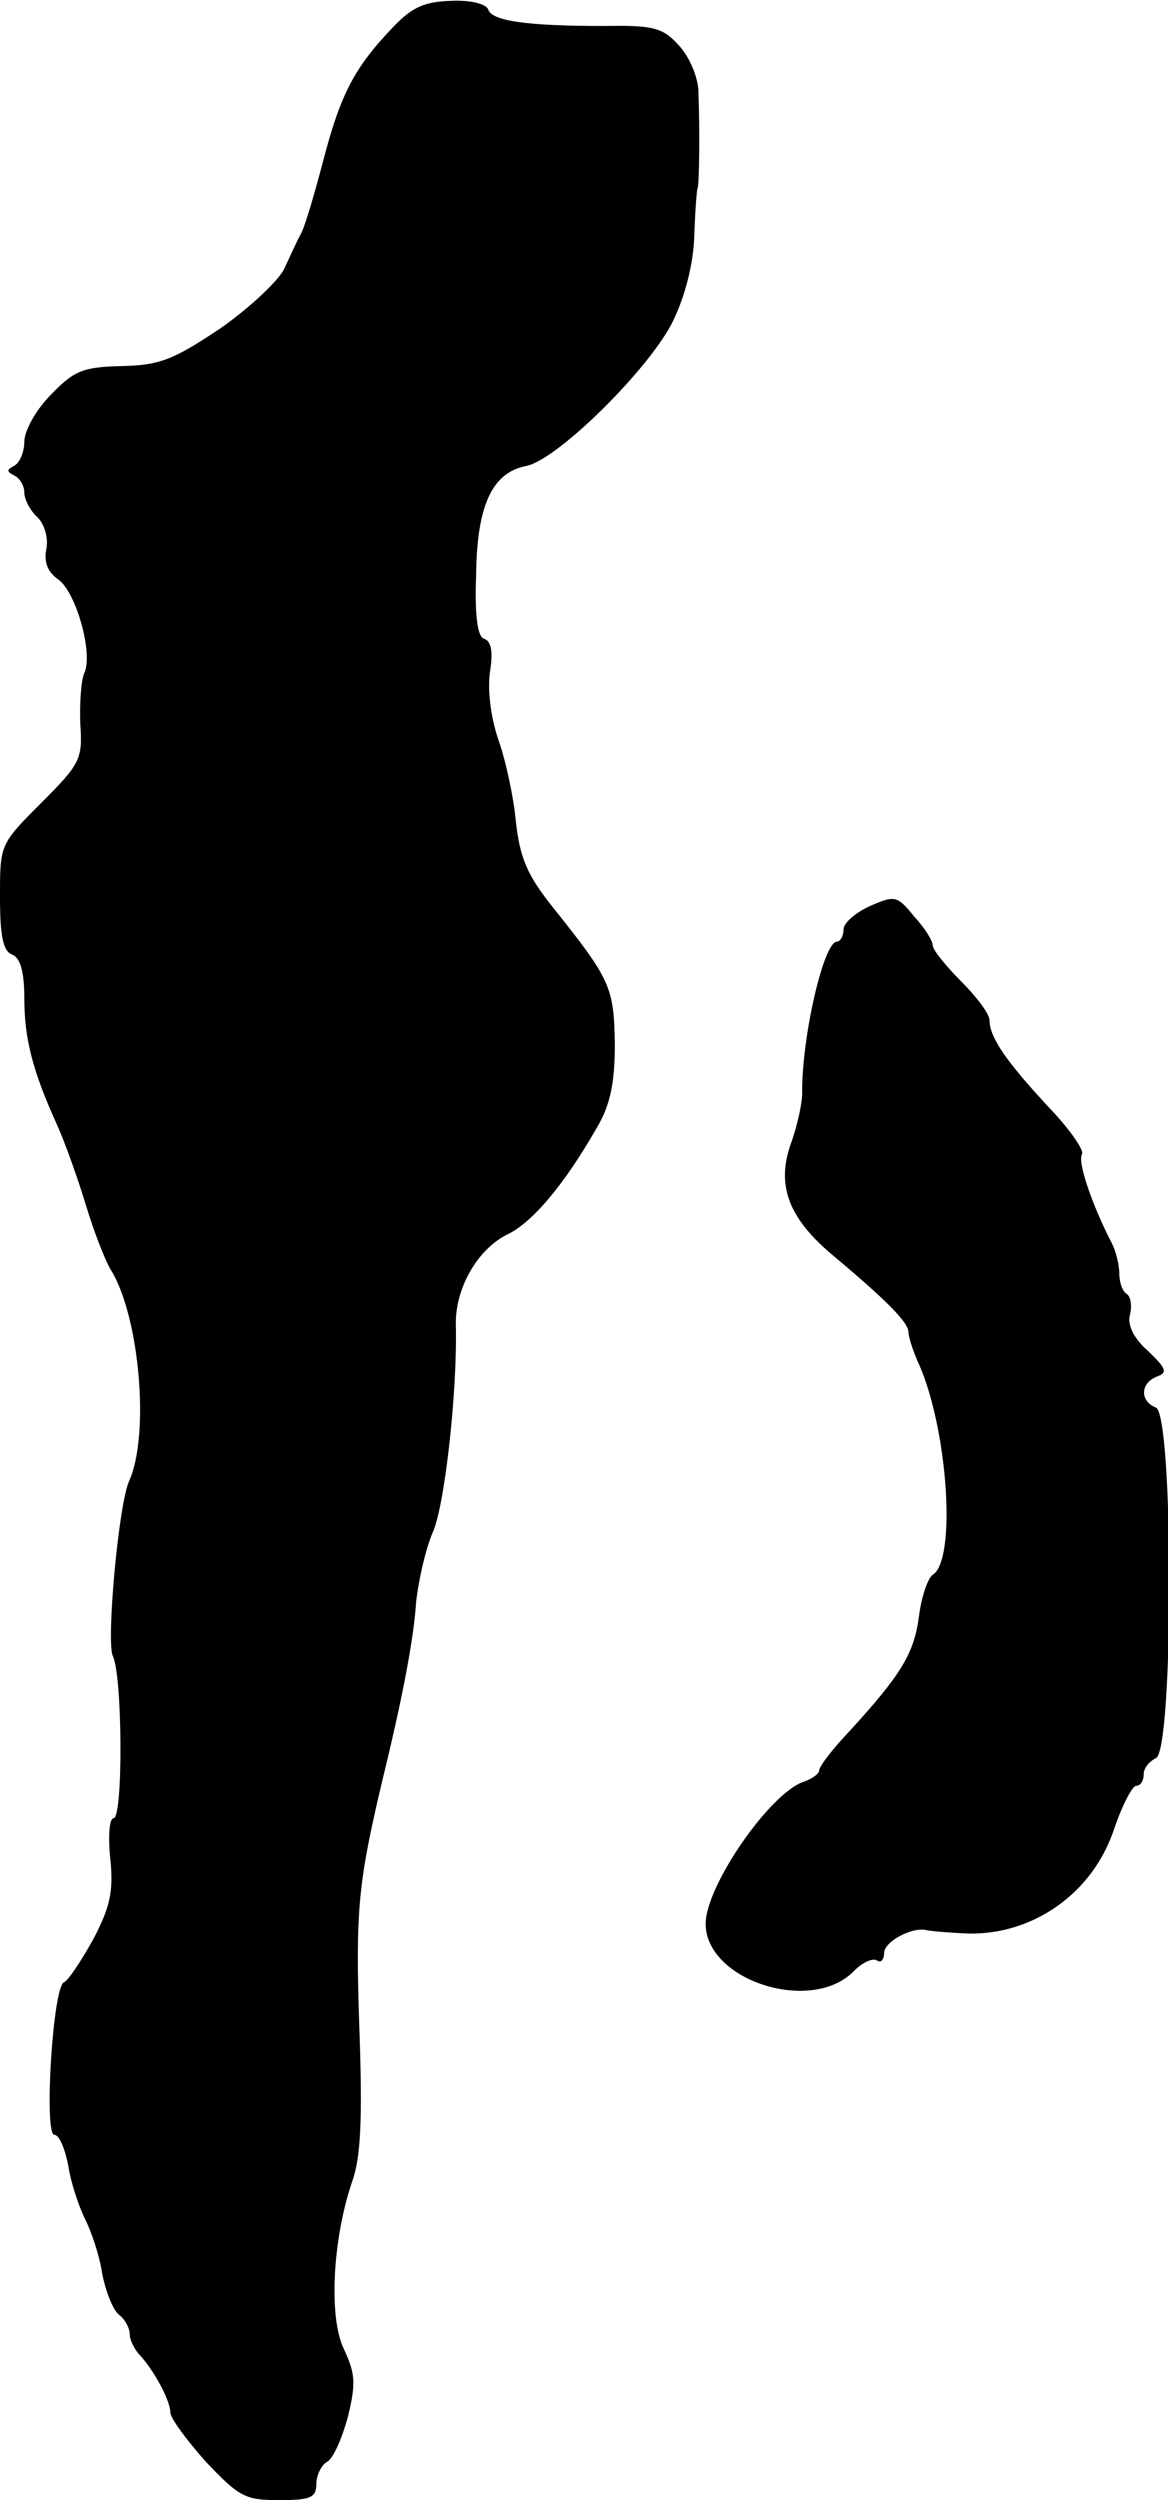
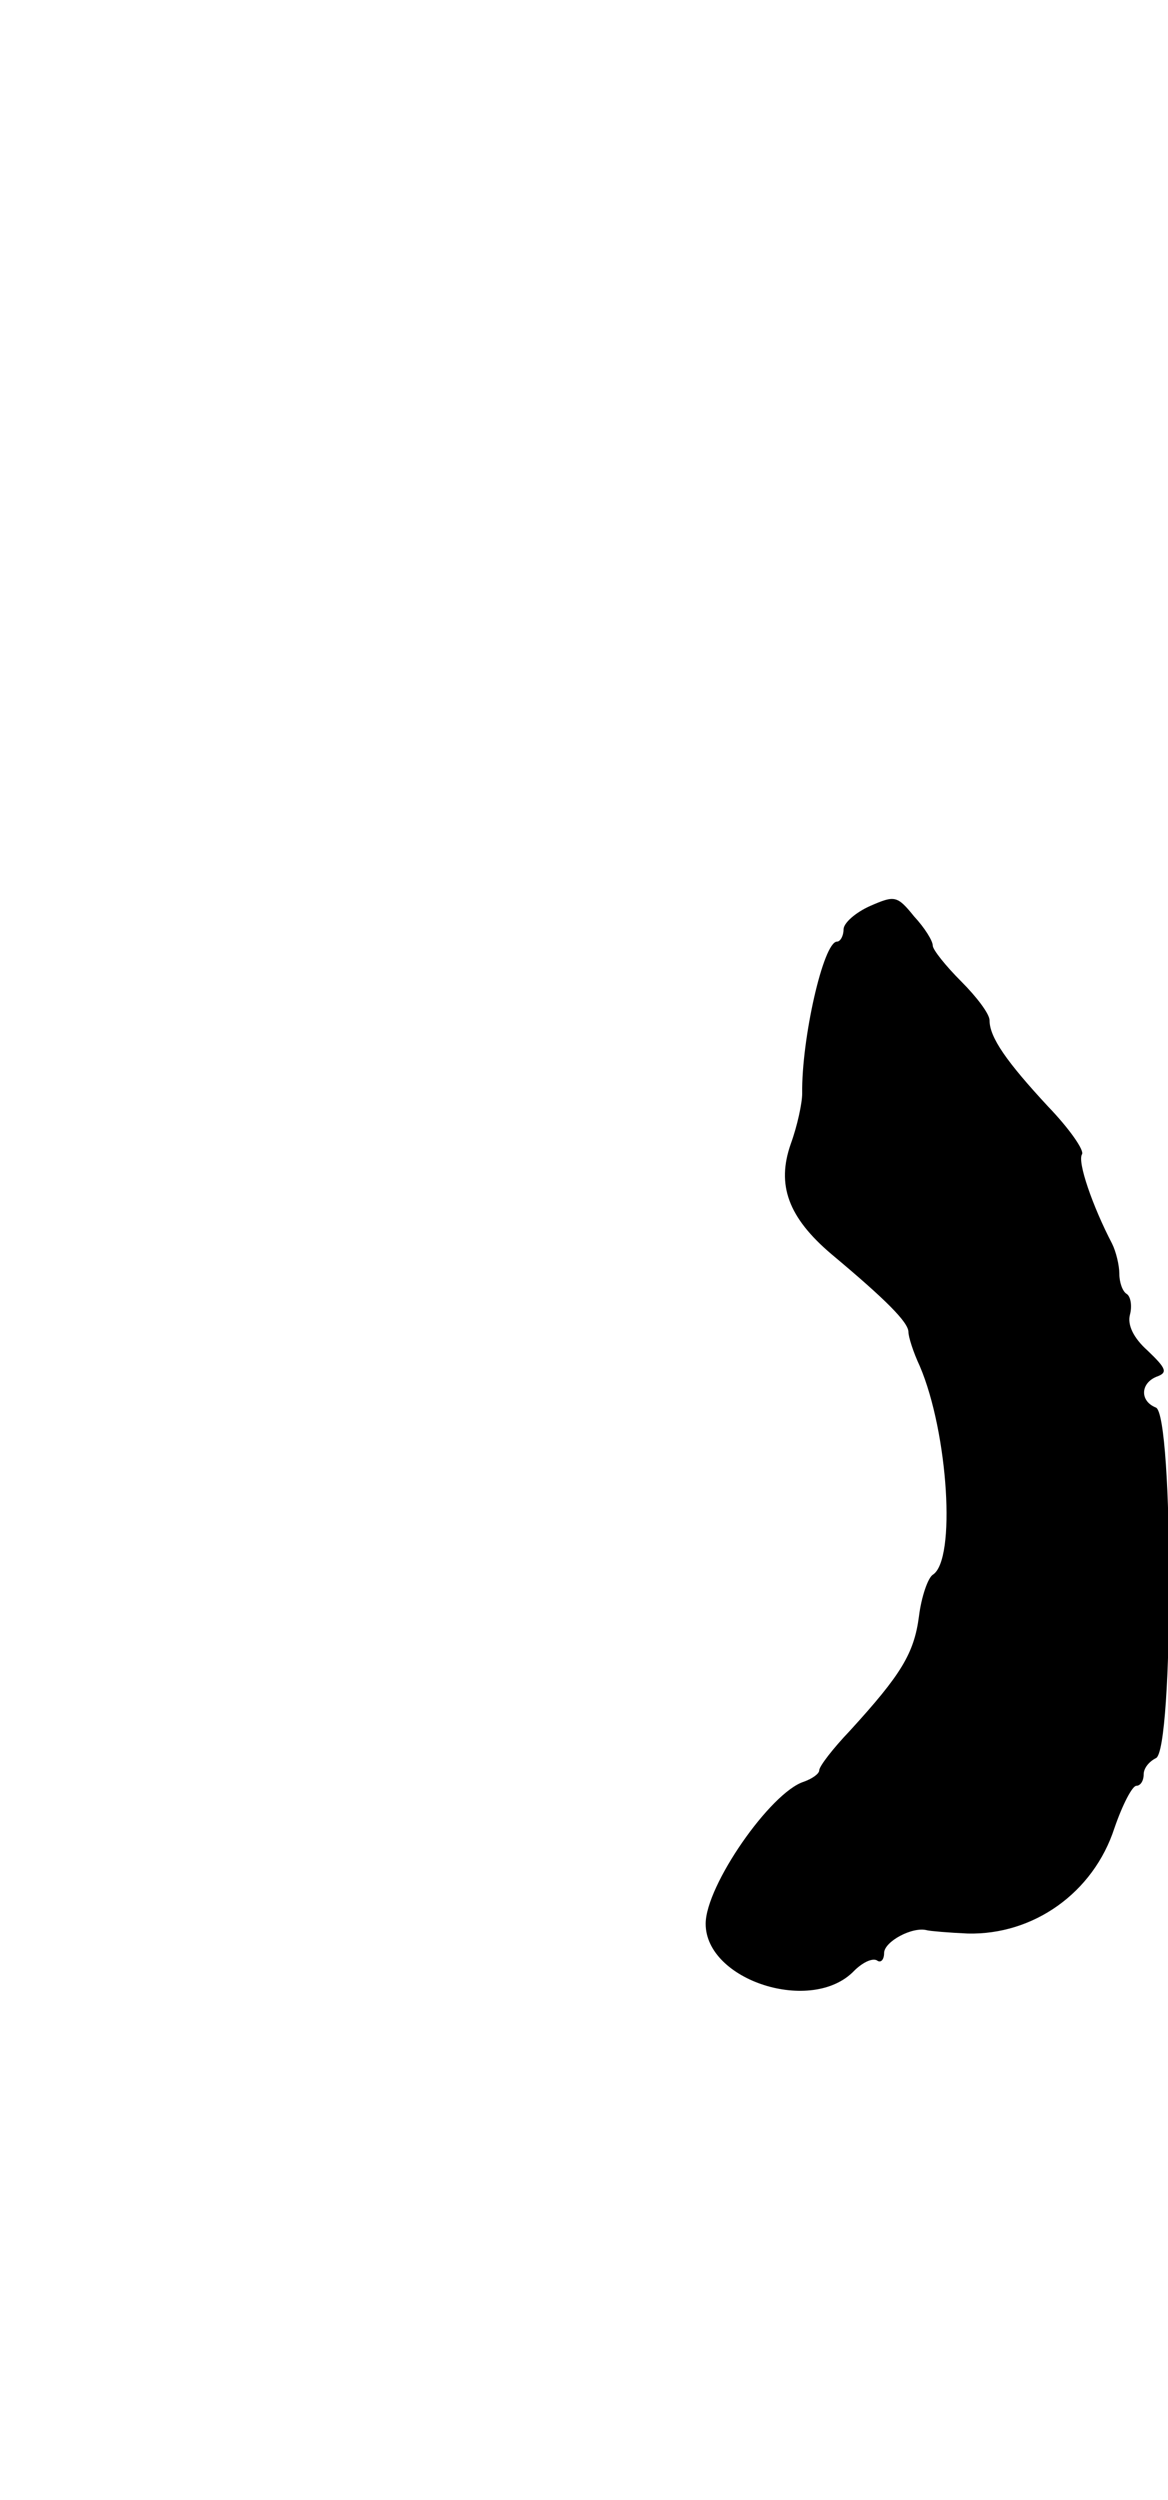
<svg xmlns="http://www.w3.org/2000/svg" version="1.0" width="144pt" height="308pt" viewBox="0 0 144 308" preserveAspectRatio="xMidYMid meet">
  <g transform="translate(0,308) scale(0.1,-0.1)" fill="#000000" stroke="none">
-     <path d="M485 3047 c-48 -50 -65 -83 -86 -163 -11 -42 -23 -83 -28 -92 -5 -9 -14 -29 -21 -44 -8 -15 -43 -48 -79 -73 -57 -38 -74 -45 -121 -46 -48 -1 -59 -6 -87 -35 -19 -19 -33 -45 -33 -58 0 -13 -6 -27 -13 -30 -9 -5 -9 -7 1 -12 6 -3 12 -12 12 -21 0 -8 7 -22 16 -30 9 -9 14 -26 11 -40 -3 -16 2 -28 15 -37 22 -16 43 -91 32 -115 -4 -9 -6 -37 -5 -63 3 -43 0 -49 -48 -97 -51 -51 -51 -51 -51 -116 0 -49 4 -67 15 -71 10 -4 15 -21 15 -54 0 -49 10 -89 40 -155 10 -22 26 -67 36 -100 10 -33 24 -69 31 -80 35 -57 48 -203 22 -260 -13 -30 -28 -197 -20 -215 12 -23 13 -200 1 -200 -5 0 -7 -21 -4 -50 4 -40 0 -59 -21 -99 -15 -27 -31 -51 -36 -53 -14 -5 -25 -188 -12 -188 6 0 13 -17 17 -37 3 -21 13 -51 21 -67 8 -16 18 -46 21 -67 4 -21 13 -44 20 -50 8 -6 14 -17 14 -25 0 -7 6 -19 13 -26 18 -20 37 -56 37 -70 0 -7 20 -34 44 -61 41 -43 48 -47 90 -47 39 0 46 3 46 20 0 10 6 23 13 27 8 4 19 30 26 56 10 41 9 53 -5 83 -19 39 -14 135 10 206 11 30 13 78 9 191 -5 145 -1 179 28 302 24 98 39 174 42 221 3 28 12 66 20 85 15 31 31 174 29 257 -1 45 27 94 65 112 30 15 69 61 109 131 16 27 22 54 22 102 -1 71 -5 80 -77 170 -31 39 -40 60 -45 105 -3 32 -13 77 -22 102 -9 27 -13 59 -10 82 4 24 2 38 -7 41 -8 2 -12 27 -10 79 1 86 20 126 62 134 39 8 153 121 181 179 15 31 25 71 26 105 1 30 3 56 4 58 2 2 3 70 1 121 -1 17 -11 41 -24 55 -20 22 -31 25 -92 24 -95 0 -138 6 -143 20 -2 7 -21 12 -45 11 -33 -1 -48 -7 -72 -32z" />
    <path d="M1073 1964 c-18 -8 -33 -21 -33 -29 0 -8 -4 -15 -8 -15 -17 0 -44 -121 -43 -187 0 -12 -6 -40 -14 -62 -18 -51 -3 -91 50 -136 67 -56 95 -84 95 -96 0 -6 6 -25 14 -42 35 -82 45 -239 16 -257 -6 -4 -14 -27 -17 -51 -6 -46 -22 -72 -85 -141 -21 -22 -38 -44 -38 -49 0 -4 -8 -10 -19 -14 -41 -13 -121 -128 -121 -175 0 -70 131 -112 183 -58 10 10 22 16 28 13 5 -4 9 1 9 9 0 14 35 33 53 28 4 -1 27 -3 50 -4 81 -2 155 50 181 130 10 29 22 52 27 52 5 0 9 6 9 14 0 8 7 16 15 20 22 8 22 424 0 432 -20 8 -19 30 1 38 14 5 12 10 -11 32 -18 16 -25 32 -22 44 3 11 1 23 -4 26 -5 3 -9 14 -9 25 0 10 -4 27 -9 37 -24 46 -43 101 -37 110 3 5 -16 32 -42 59 -51 55 -72 85 -72 106 0 8 -16 29 -35 48 -19 19 -35 39 -35 44 0 6 -10 22 -23 36 -21 26 -24 26 -54 13z" />
  </g>
</svg>